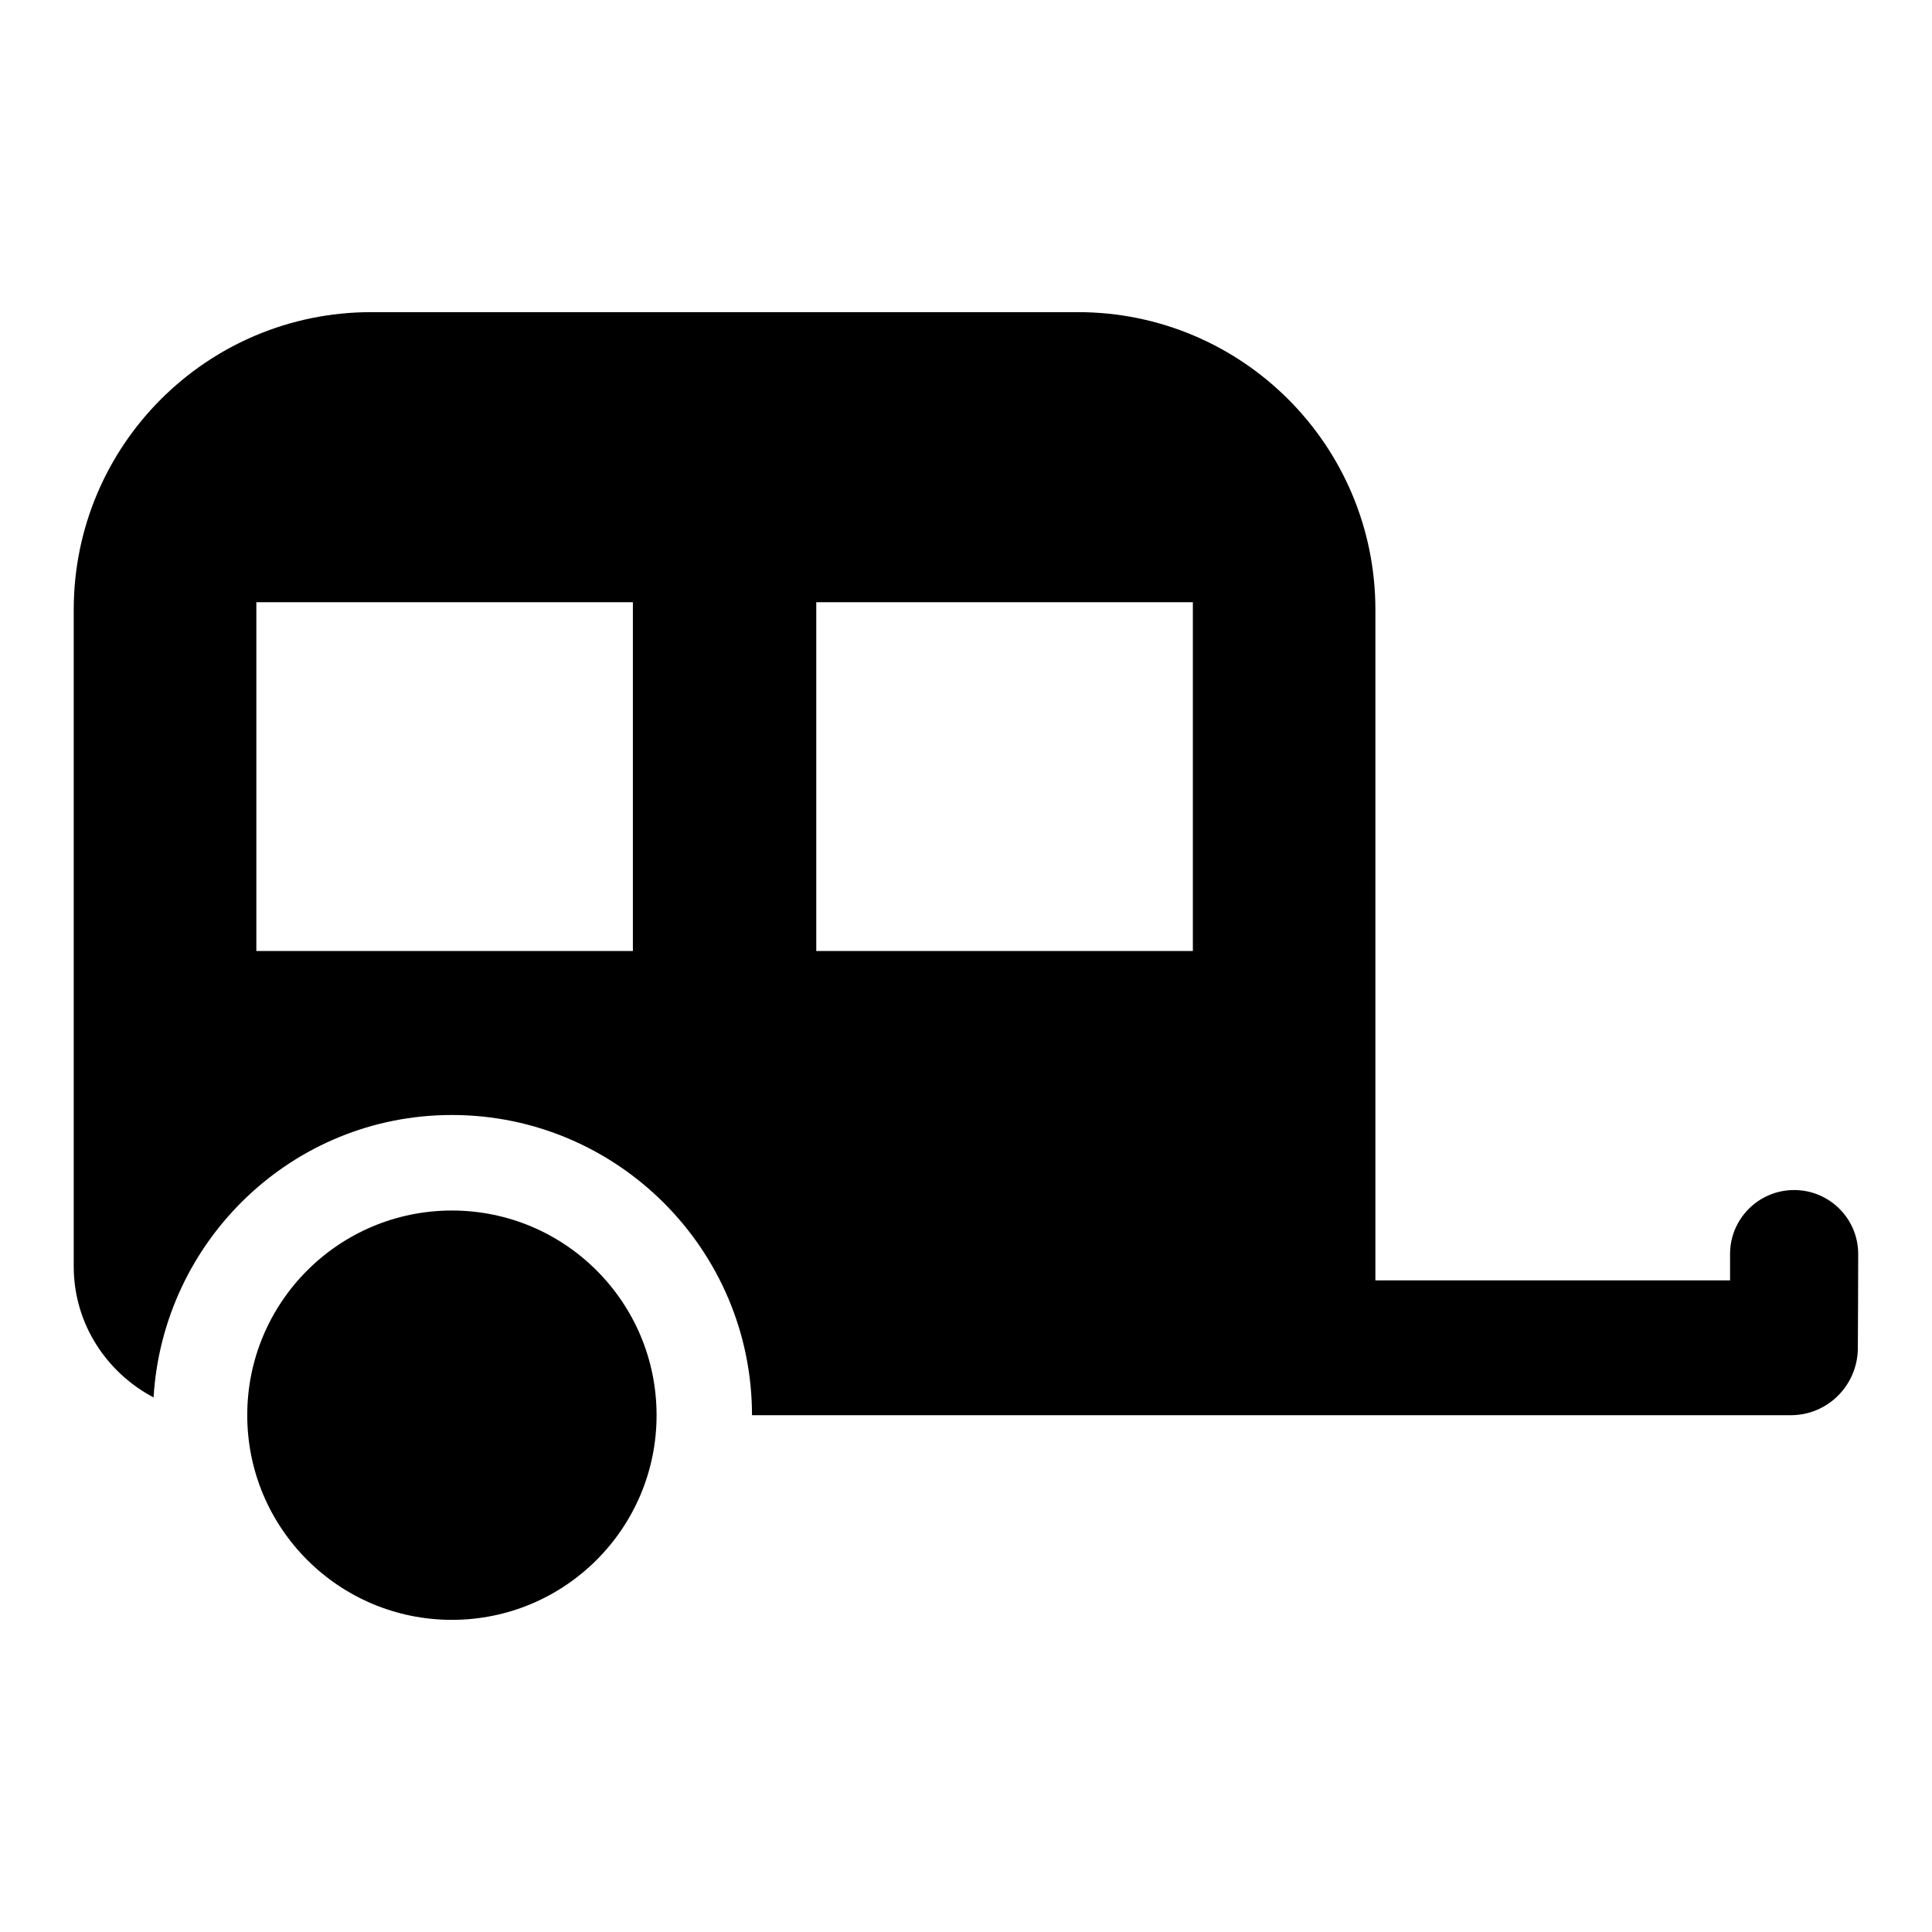
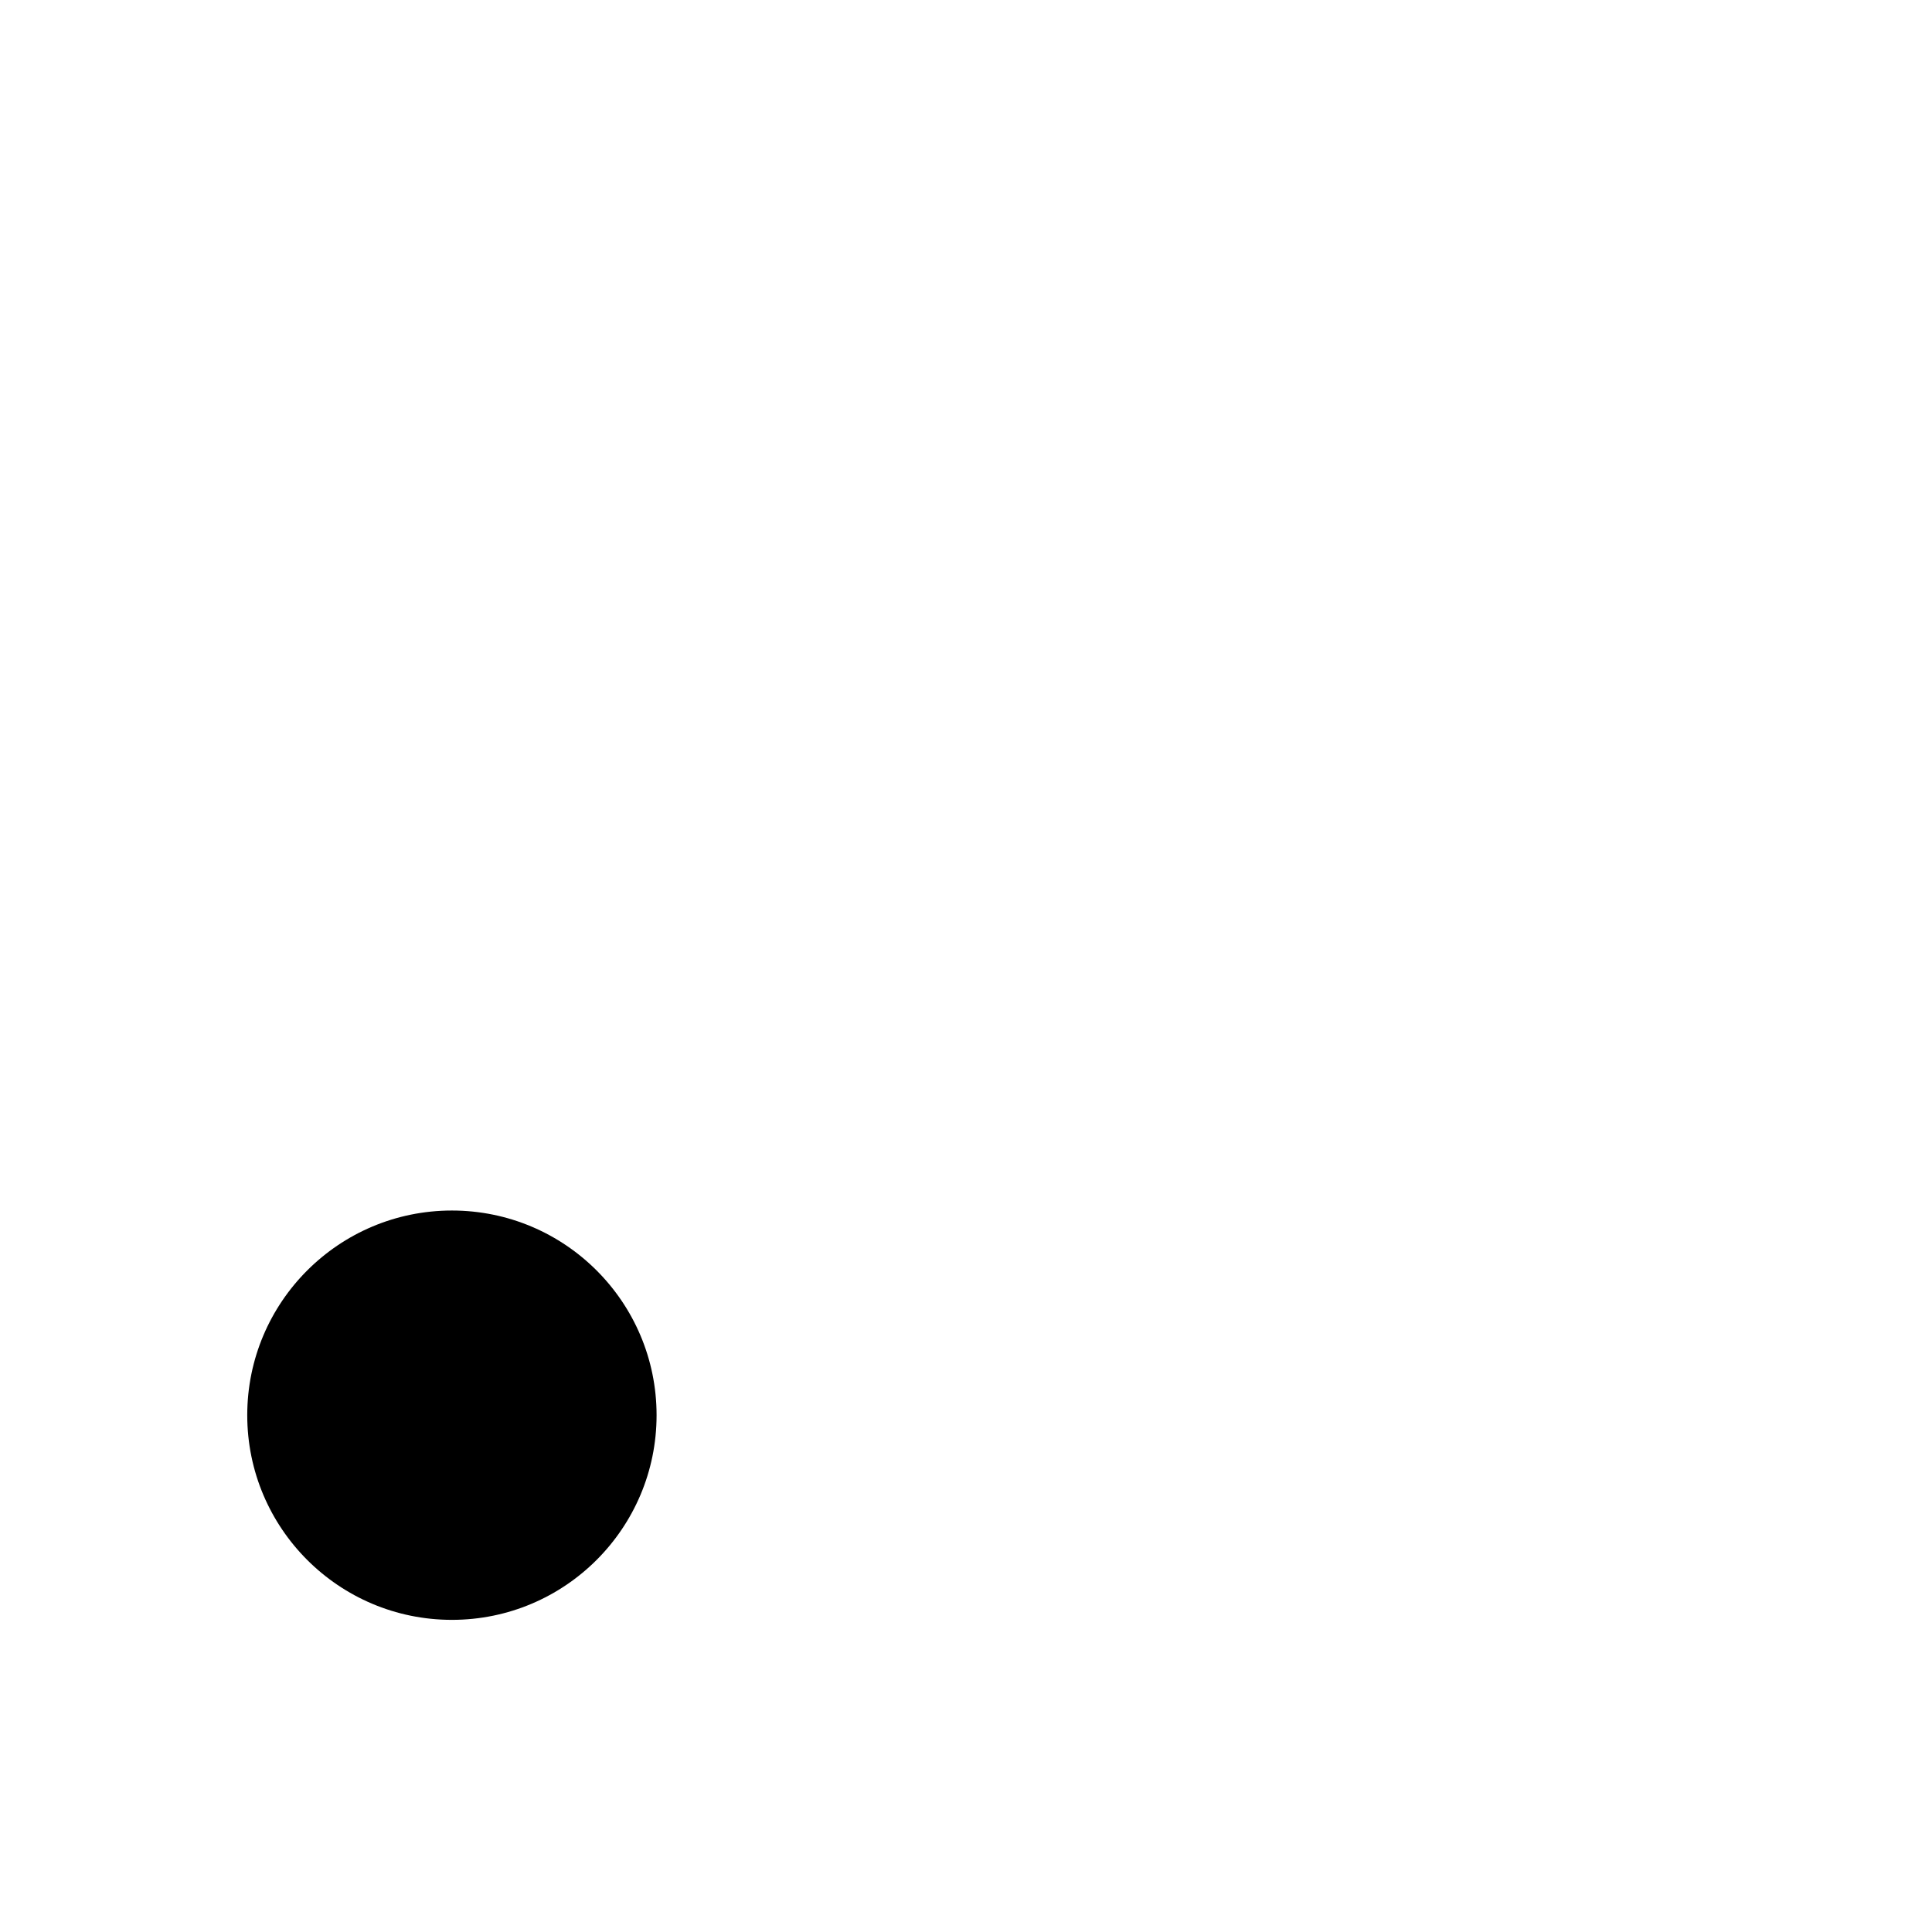
<svg xmlns="http://www.w3.org/2000/svg" fill="#000000" width="800px" height="800px" version="1.1" viewBox="144 144 512 512">
  <g>
-     <path d="m619.47 459.37c-9.383 0-16.988 7.59-16.988 16.973v6.977h-93.992l0.004-177.72c0-43.578-35.297-78.879-78.848-78.879h-187.26c-43.547 0-78.848 35.297-78.848 78.879v174.02c0 15.129 8.645 28.102 21.16 34.715 2.504-41.645 36.824-74.848 79.051-74.848 43.848 0 79.523 35.676 79.539 79.555h275.3c9.715 0 17.539-7.809 17.758-17.461 0.031 0 0.094-25.223 0.094-25.223 0.016-9.383-7.602-16.984-16.973-16.984zm-307.75-63.34h-99.785v-92.434h99.785zm148.4 0h-99.801v-92.434h99.801z" />
    <path d="m318 519.04c0 29.957-24.285 54.238-54.238 54.238-29.957 0-54.238-24.281-54.238-54.238 0-29.953 24.281-54.238 54.238-54.238 29.953 0 54.238 24.285 54.238 54.238" />
  </g>
</svg>